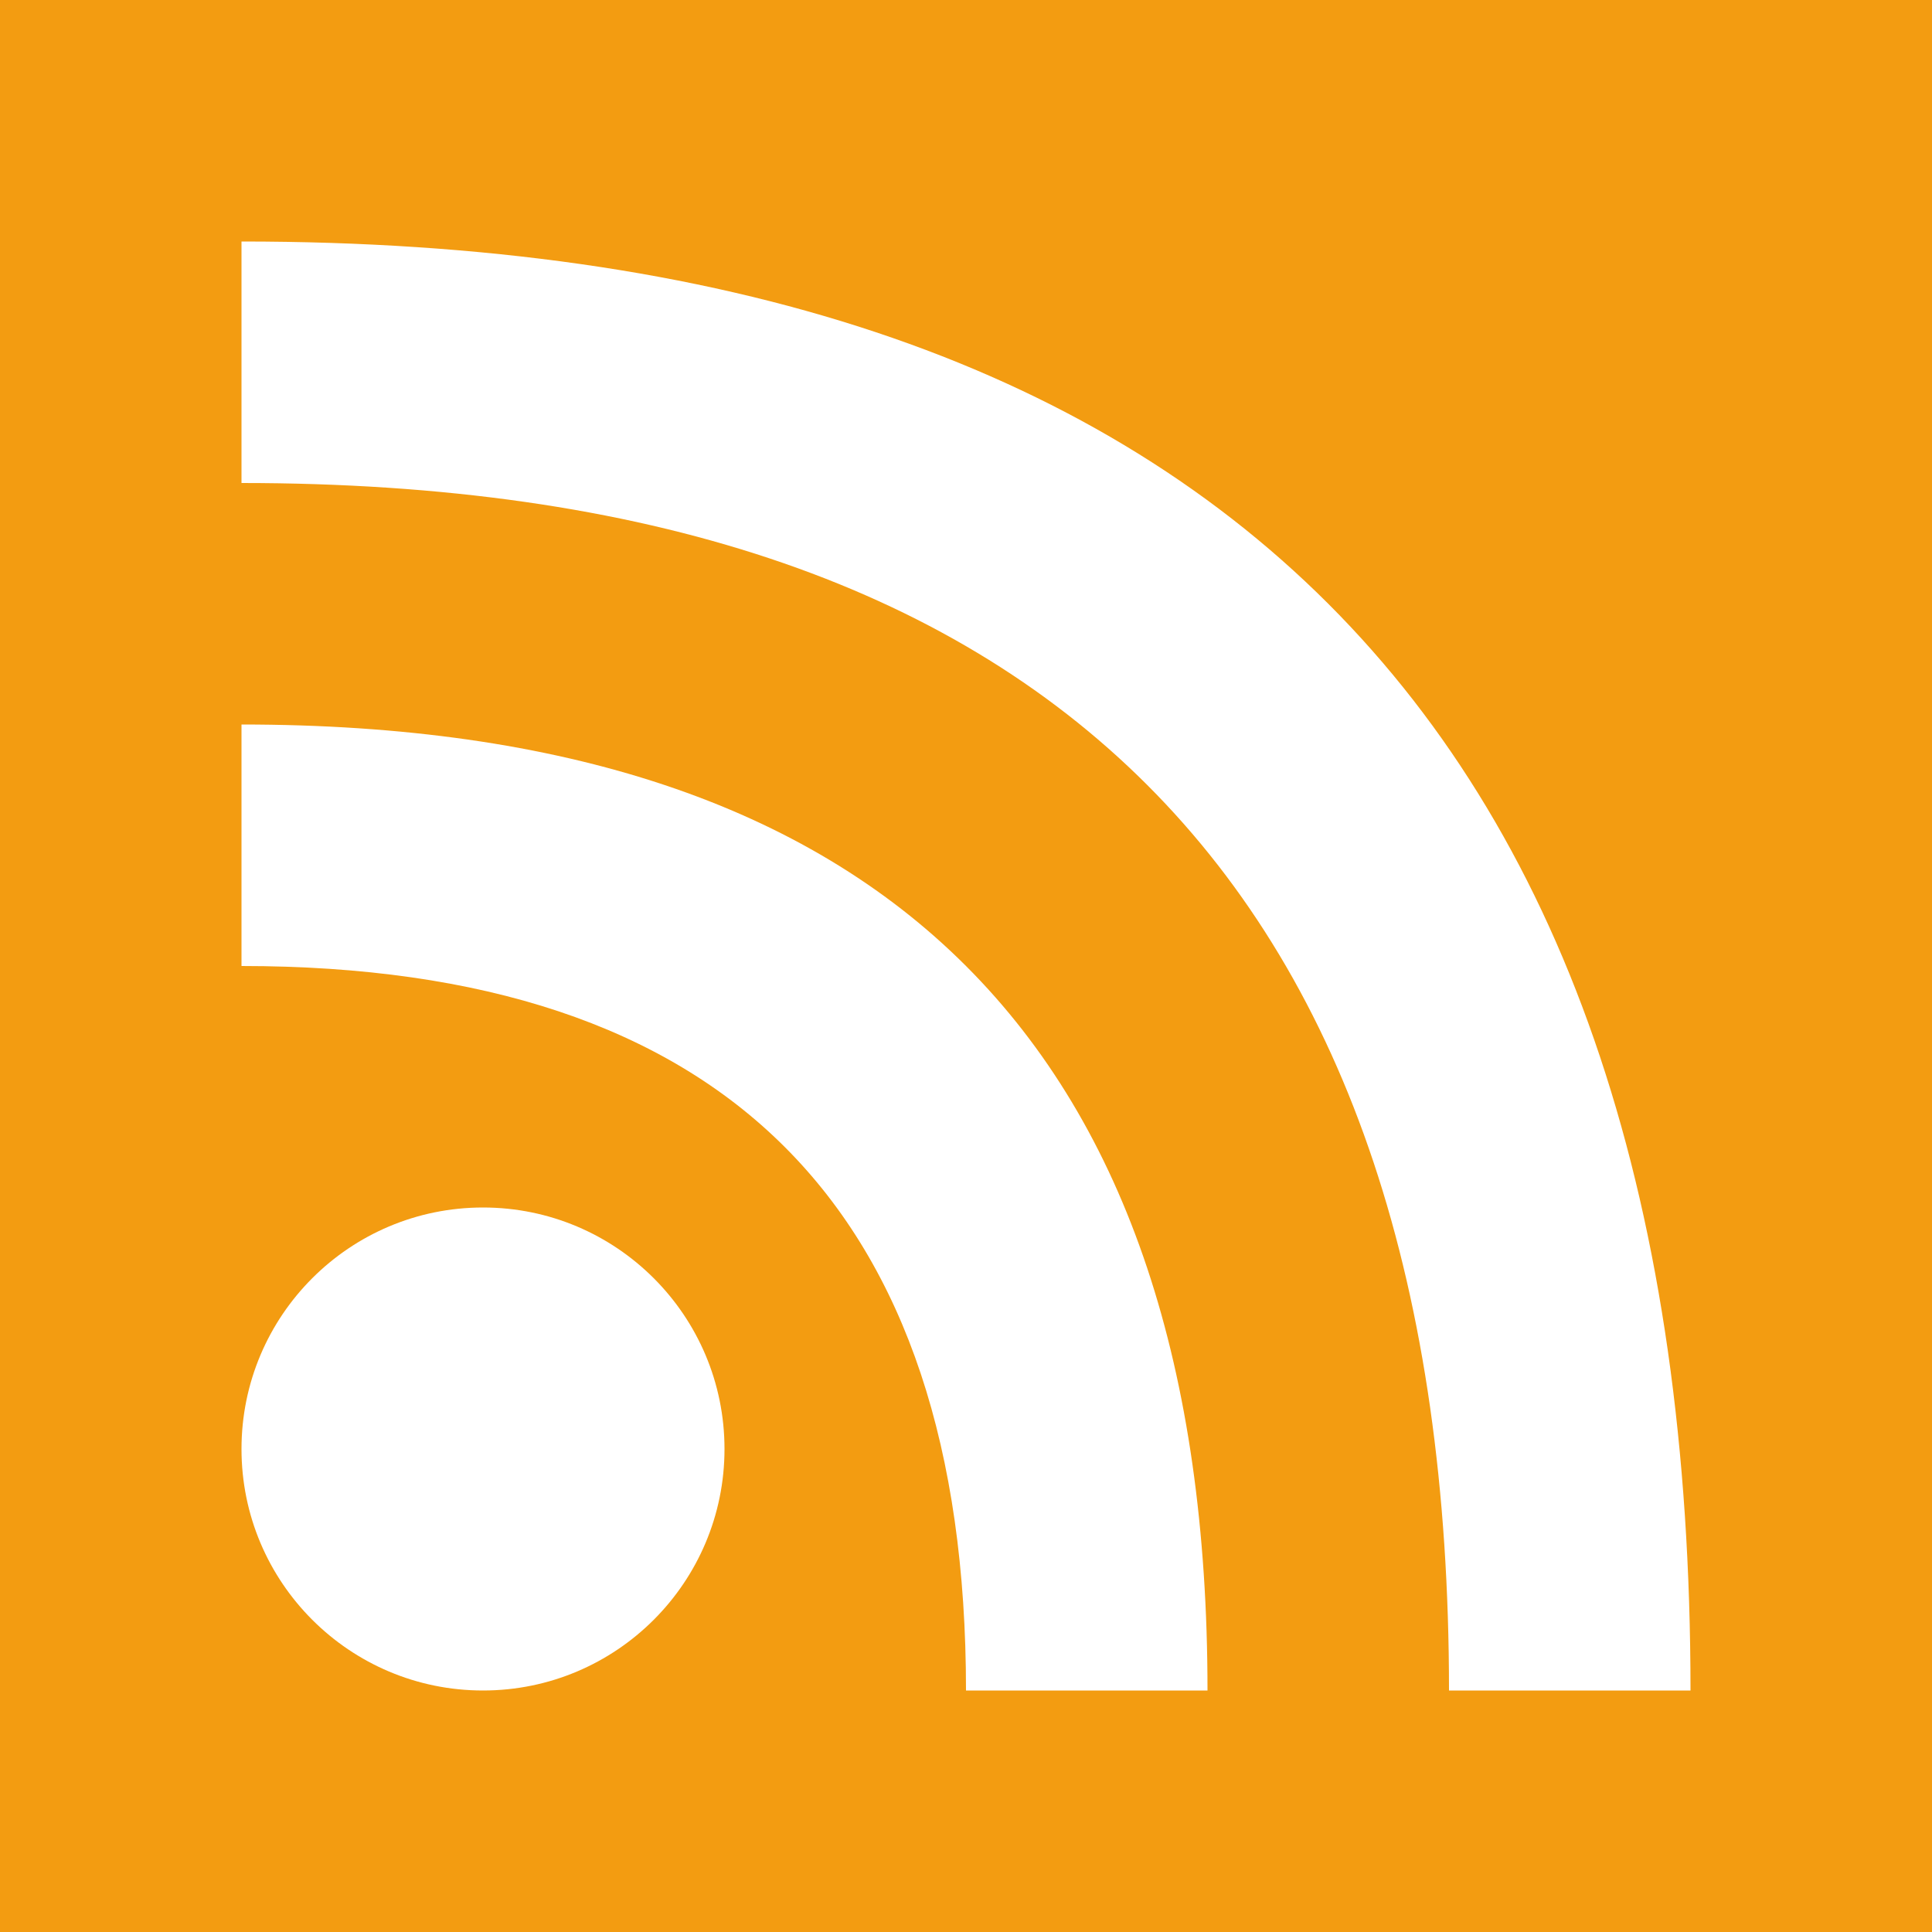
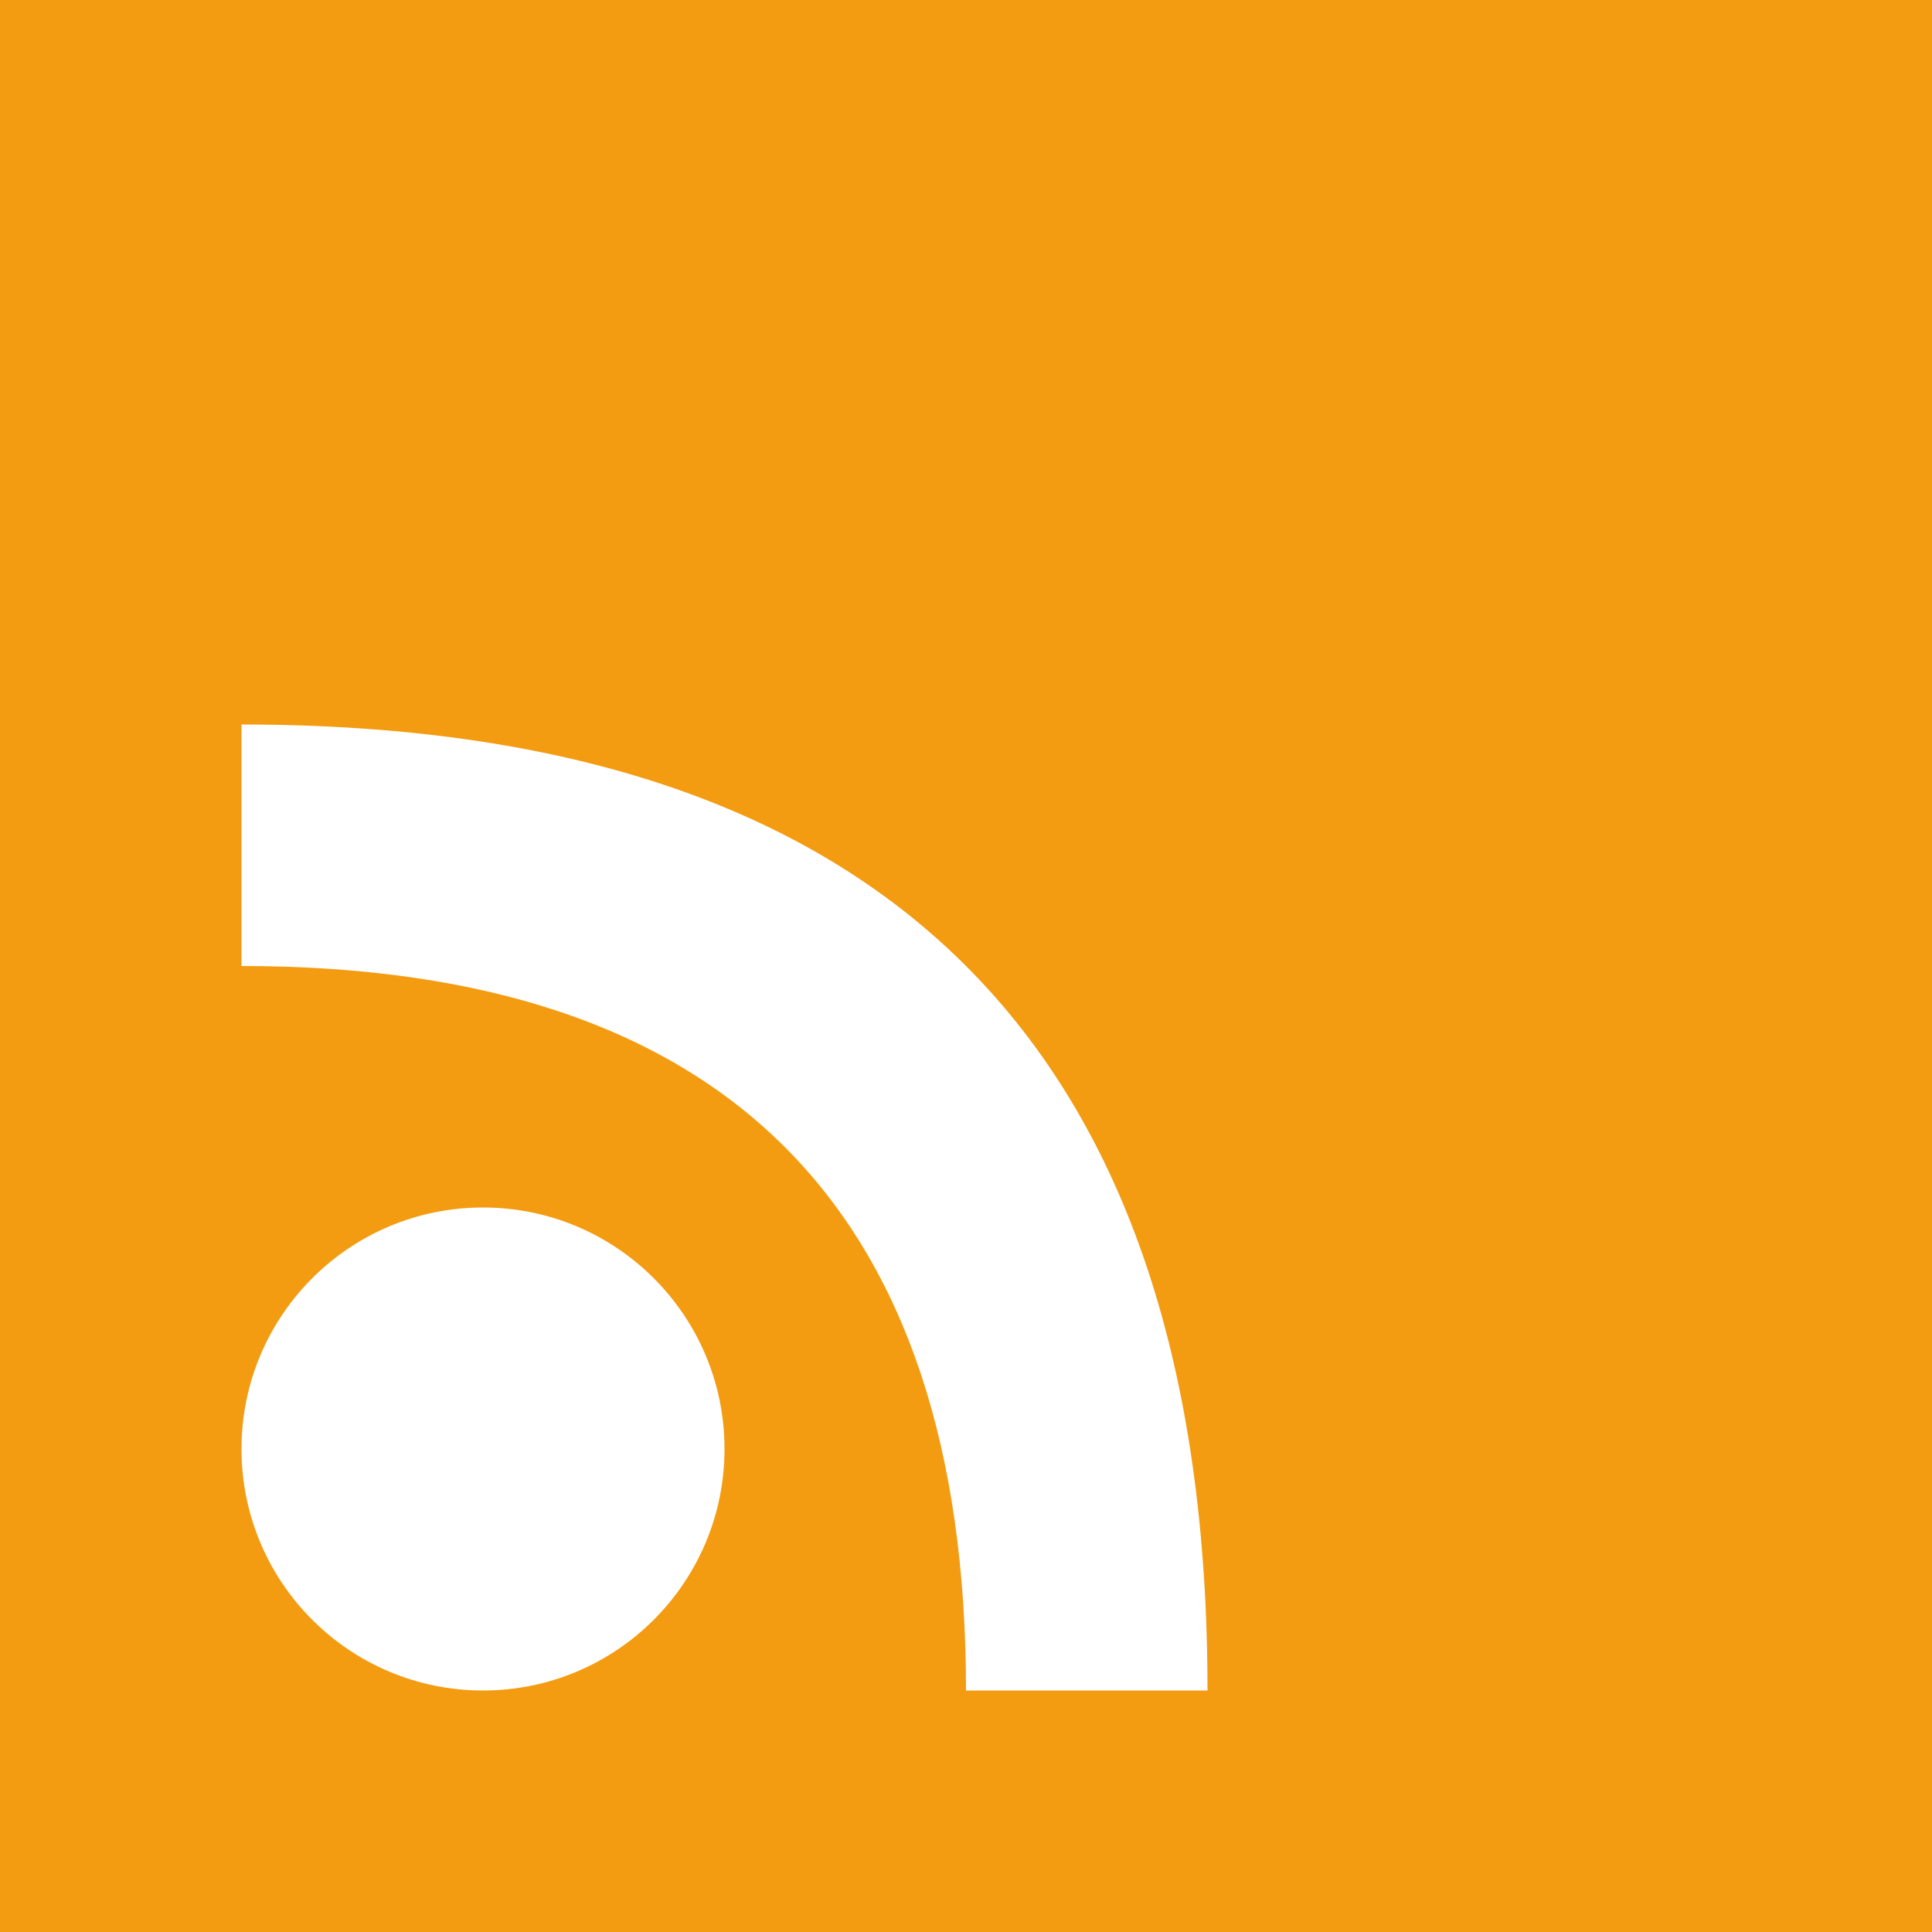
<svg xmlns="http://www.w3.org/2000/svg" viewBox="0 0 16 16" width="16" height="16">
  <rect width="16" height="16" fill="#f39c11" />
  <circle cx="4" cy="12" r="2" fill="white" />
  <path d="M2,6v2q6,0,6,6h2q0,-8,-8,-8" fill="white" />
-   <path d="M2,2v2q10,0,10,10h2q0,-12,-12,-12" fill="white" />
</svg>